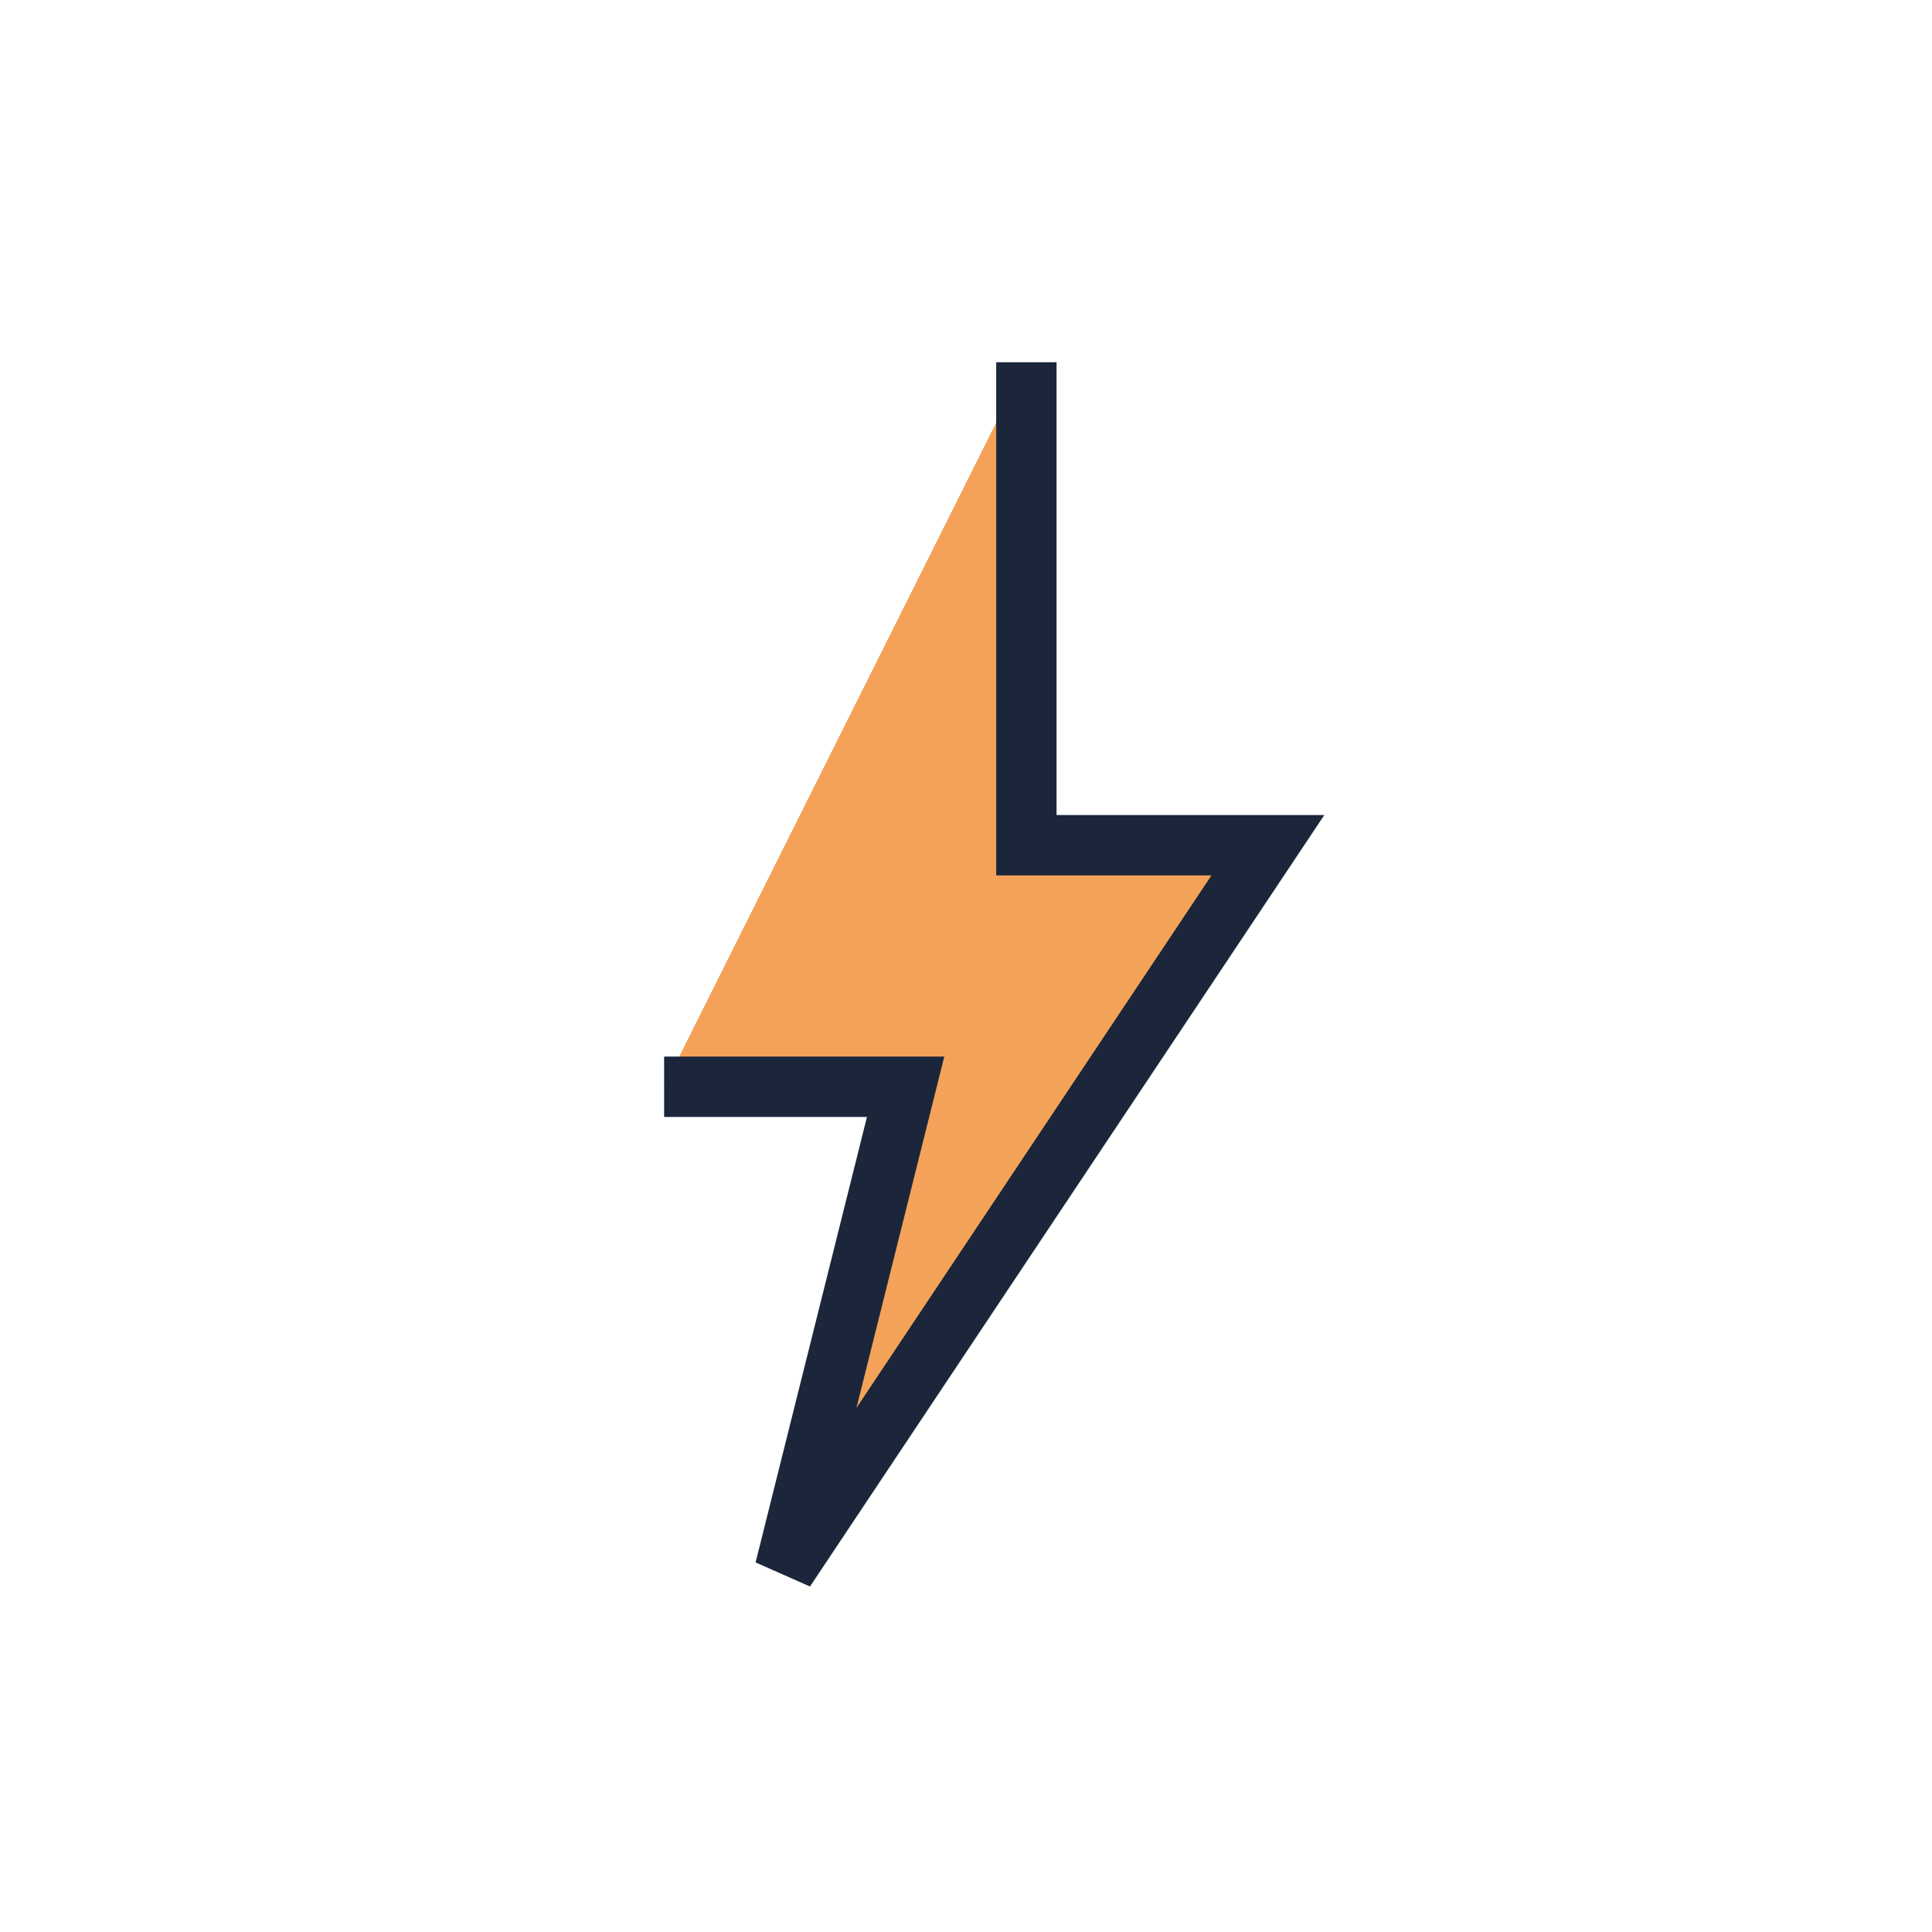
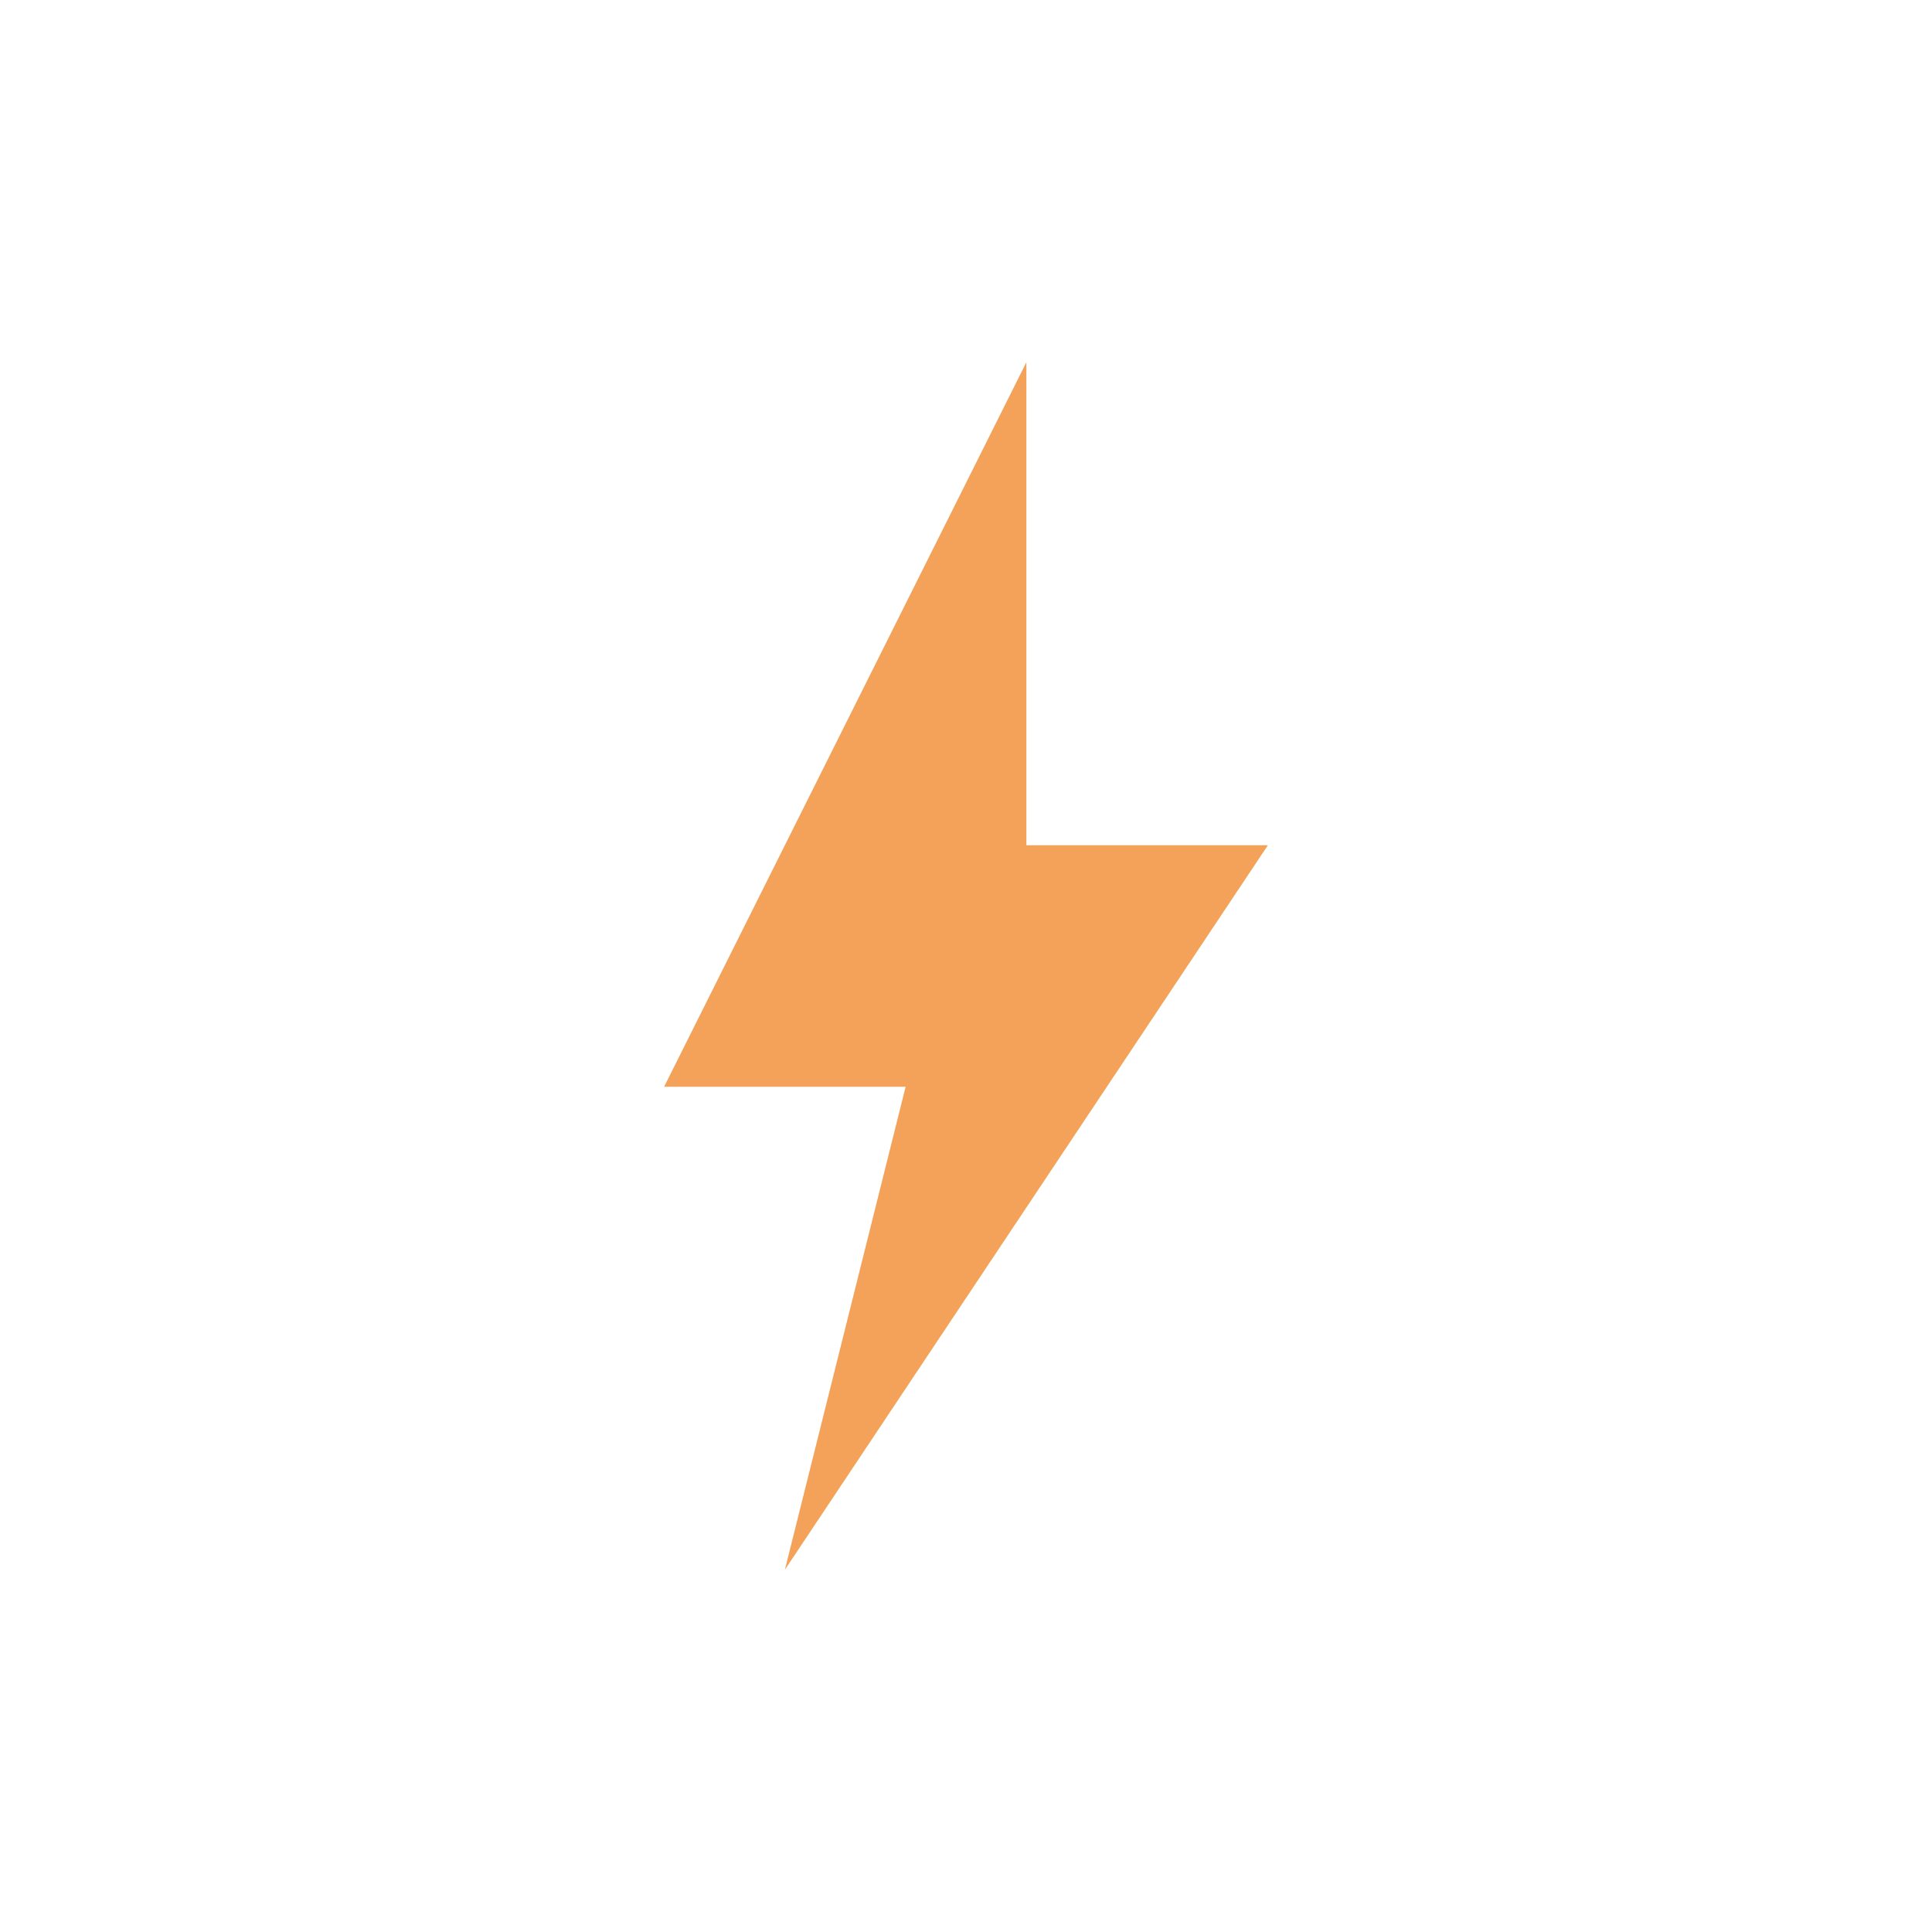
<svg xmlns="http://www.w3.org/2000/svg" width="32" height="32" viewBox="0 0 32 32">
  <polygon points="17,6 11,18 15,18 13,26 21,14 17,14 17,6" fill="#F4A259" />
-   <polyline points="17 6 17 14 21 14 13 26 15 18 11 18" fill="none" stroke="#1B263B" stroke-width="1" />
</svg>